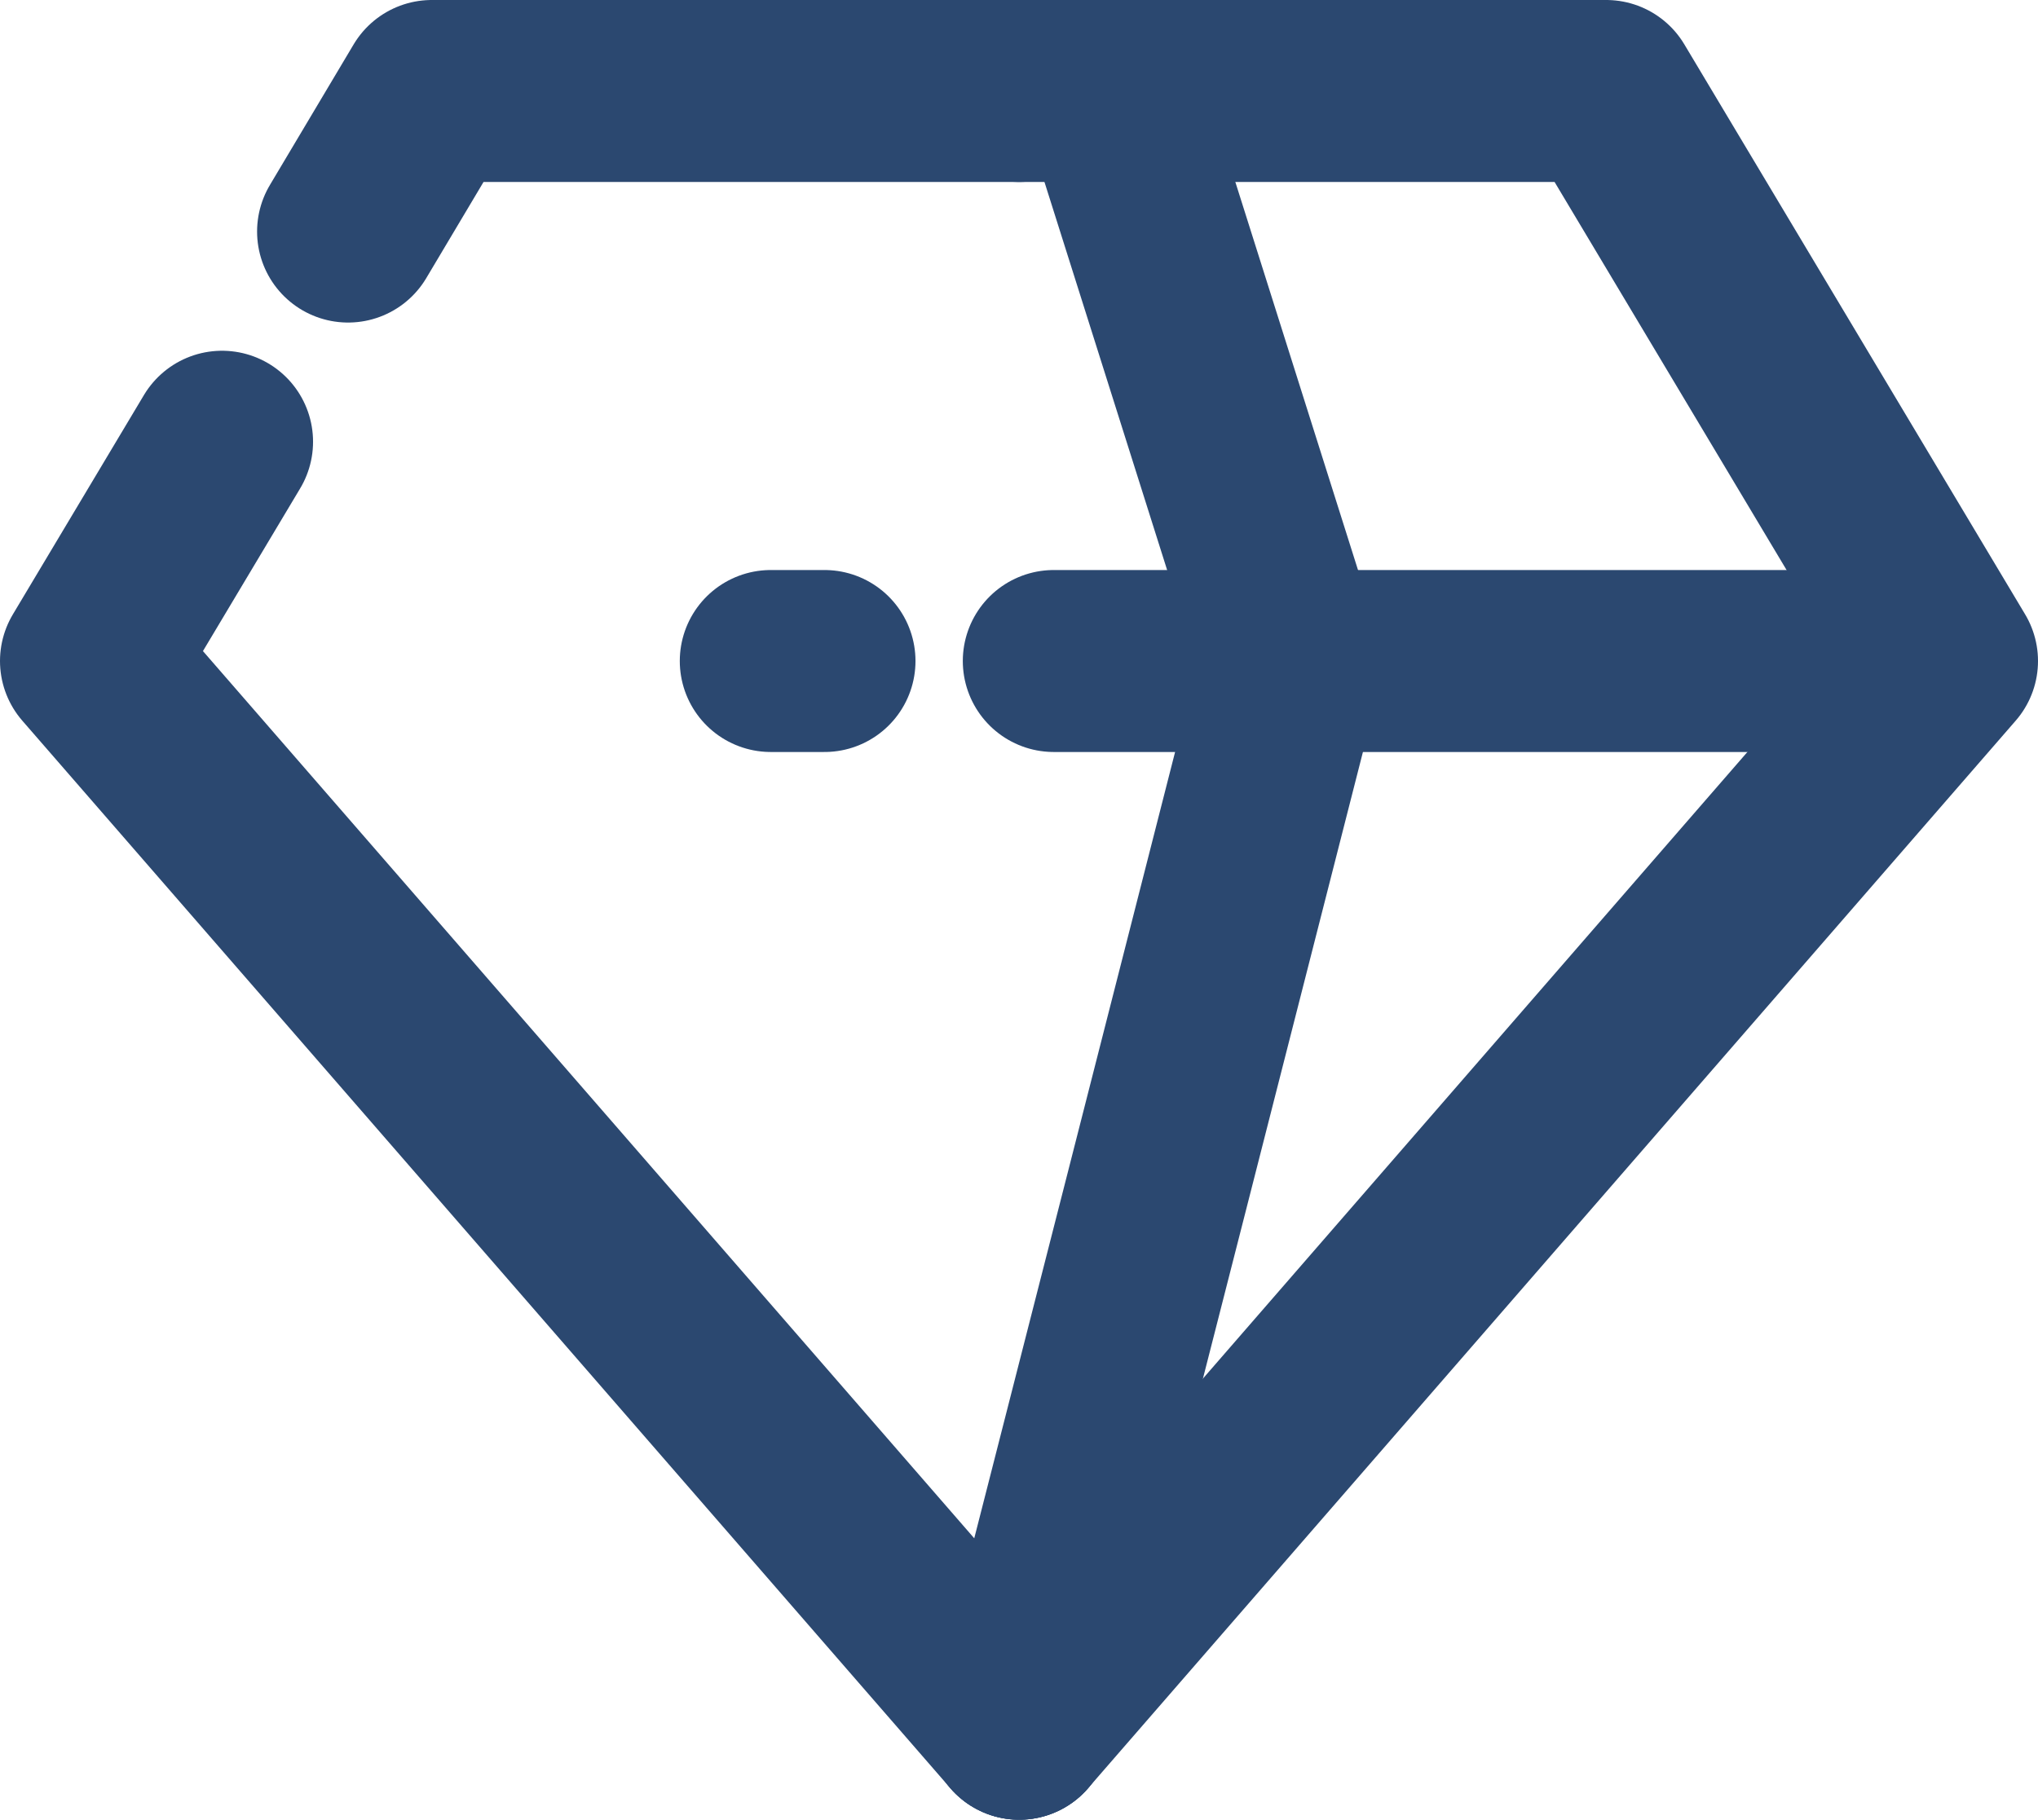
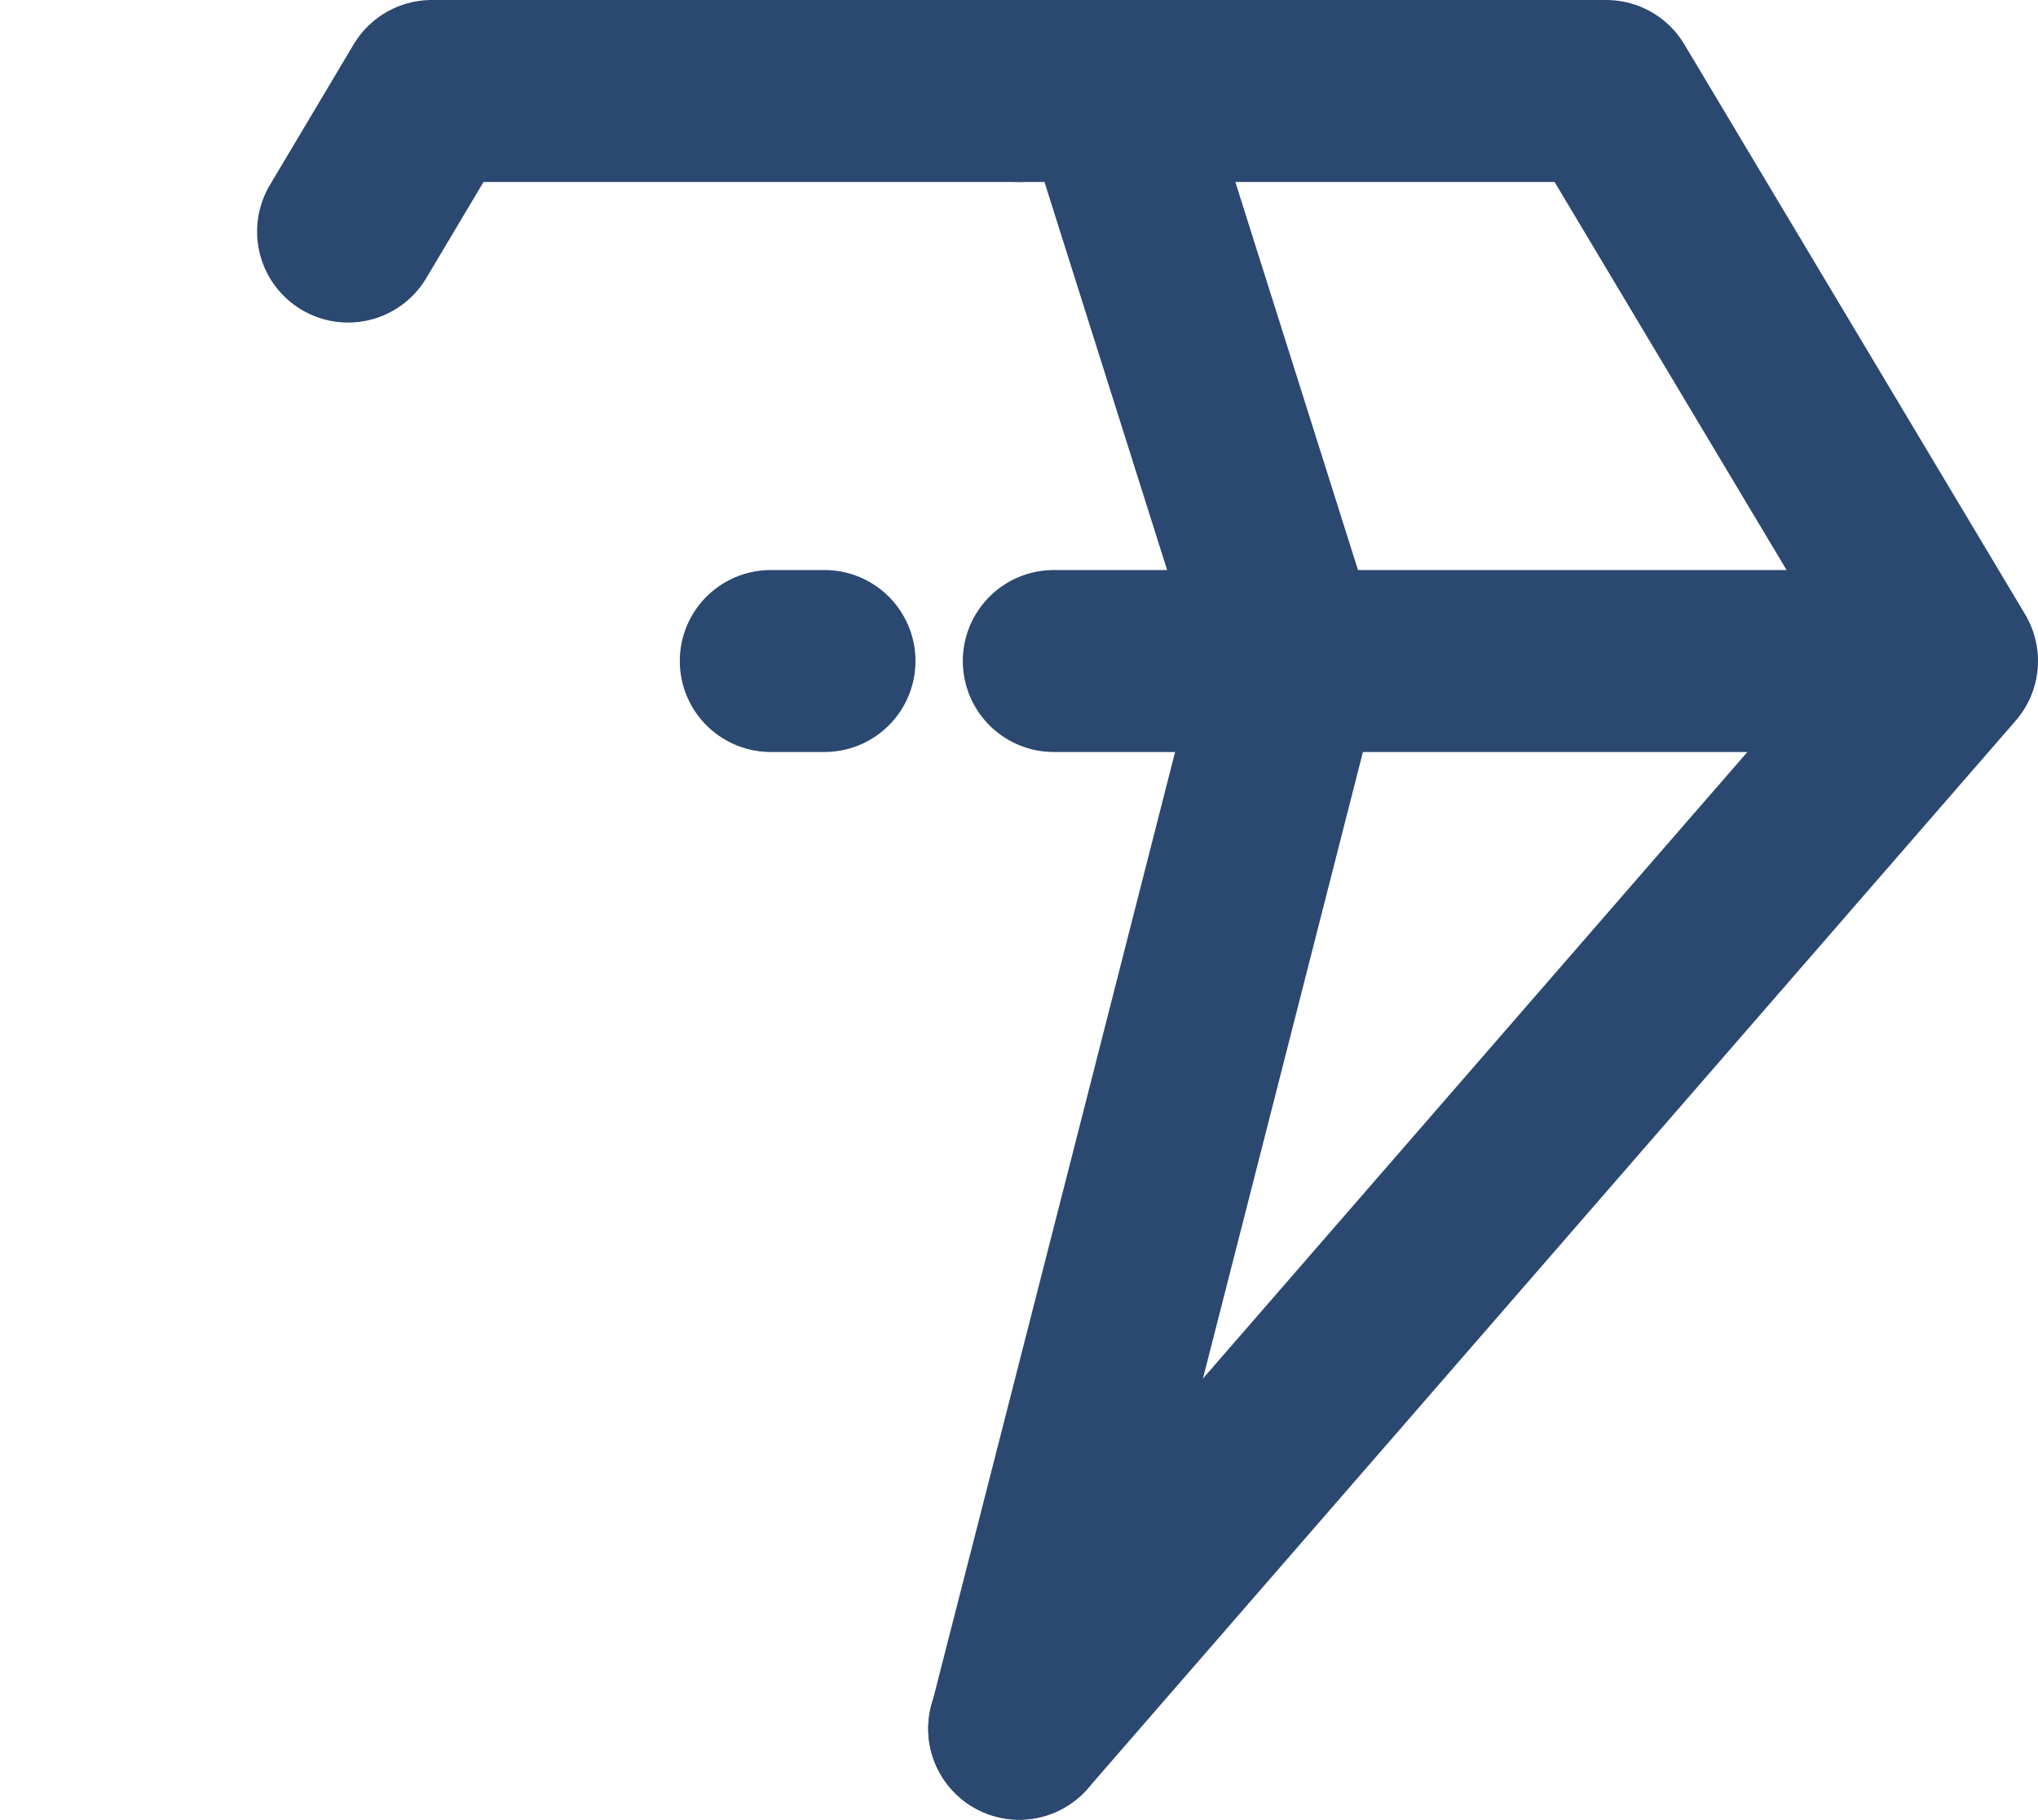
<svg xmlns="http://www.w3.org/2000/svg" viewBox="0 0 44.79 40">
  <defs>
    <style>.cls-1{fill:none;stroke:#2b4870;stroke-linecap:round;stroke-linejoin:round;stroke-width:4px;}</style>
  </defs>
  <title>Design Consulting</title>
  <g id="Layer_2" data-name="Layer 2">
    <g id="Icons">
-       <polyline class="cls-1" points="4.88 9.71 2 14.53 22.4 38" />
      <polyline class="cls-1" points="22.4 2 9.49 2 7.65 5.09" />
      <polyline class="cls-1" points="22.4 2 35.3 2 42.79 14.53 22.4 38" />
      <line class="cls-1" x1="23.16" y1="14.53" x2="42.47" y2="14.53" />
      <line class="cls-1" x1="16.94" y1="14.53" x2="18.12" y2="14.53" />
      <path class="cls-1" d="M22.4,38c.06-.18,6-23.47,6-23.47" />
      <line class="cls-1" x1="28.38" y1="14.53" x2="24.42" y2="2" />
    </g>
  </g>
</svg>